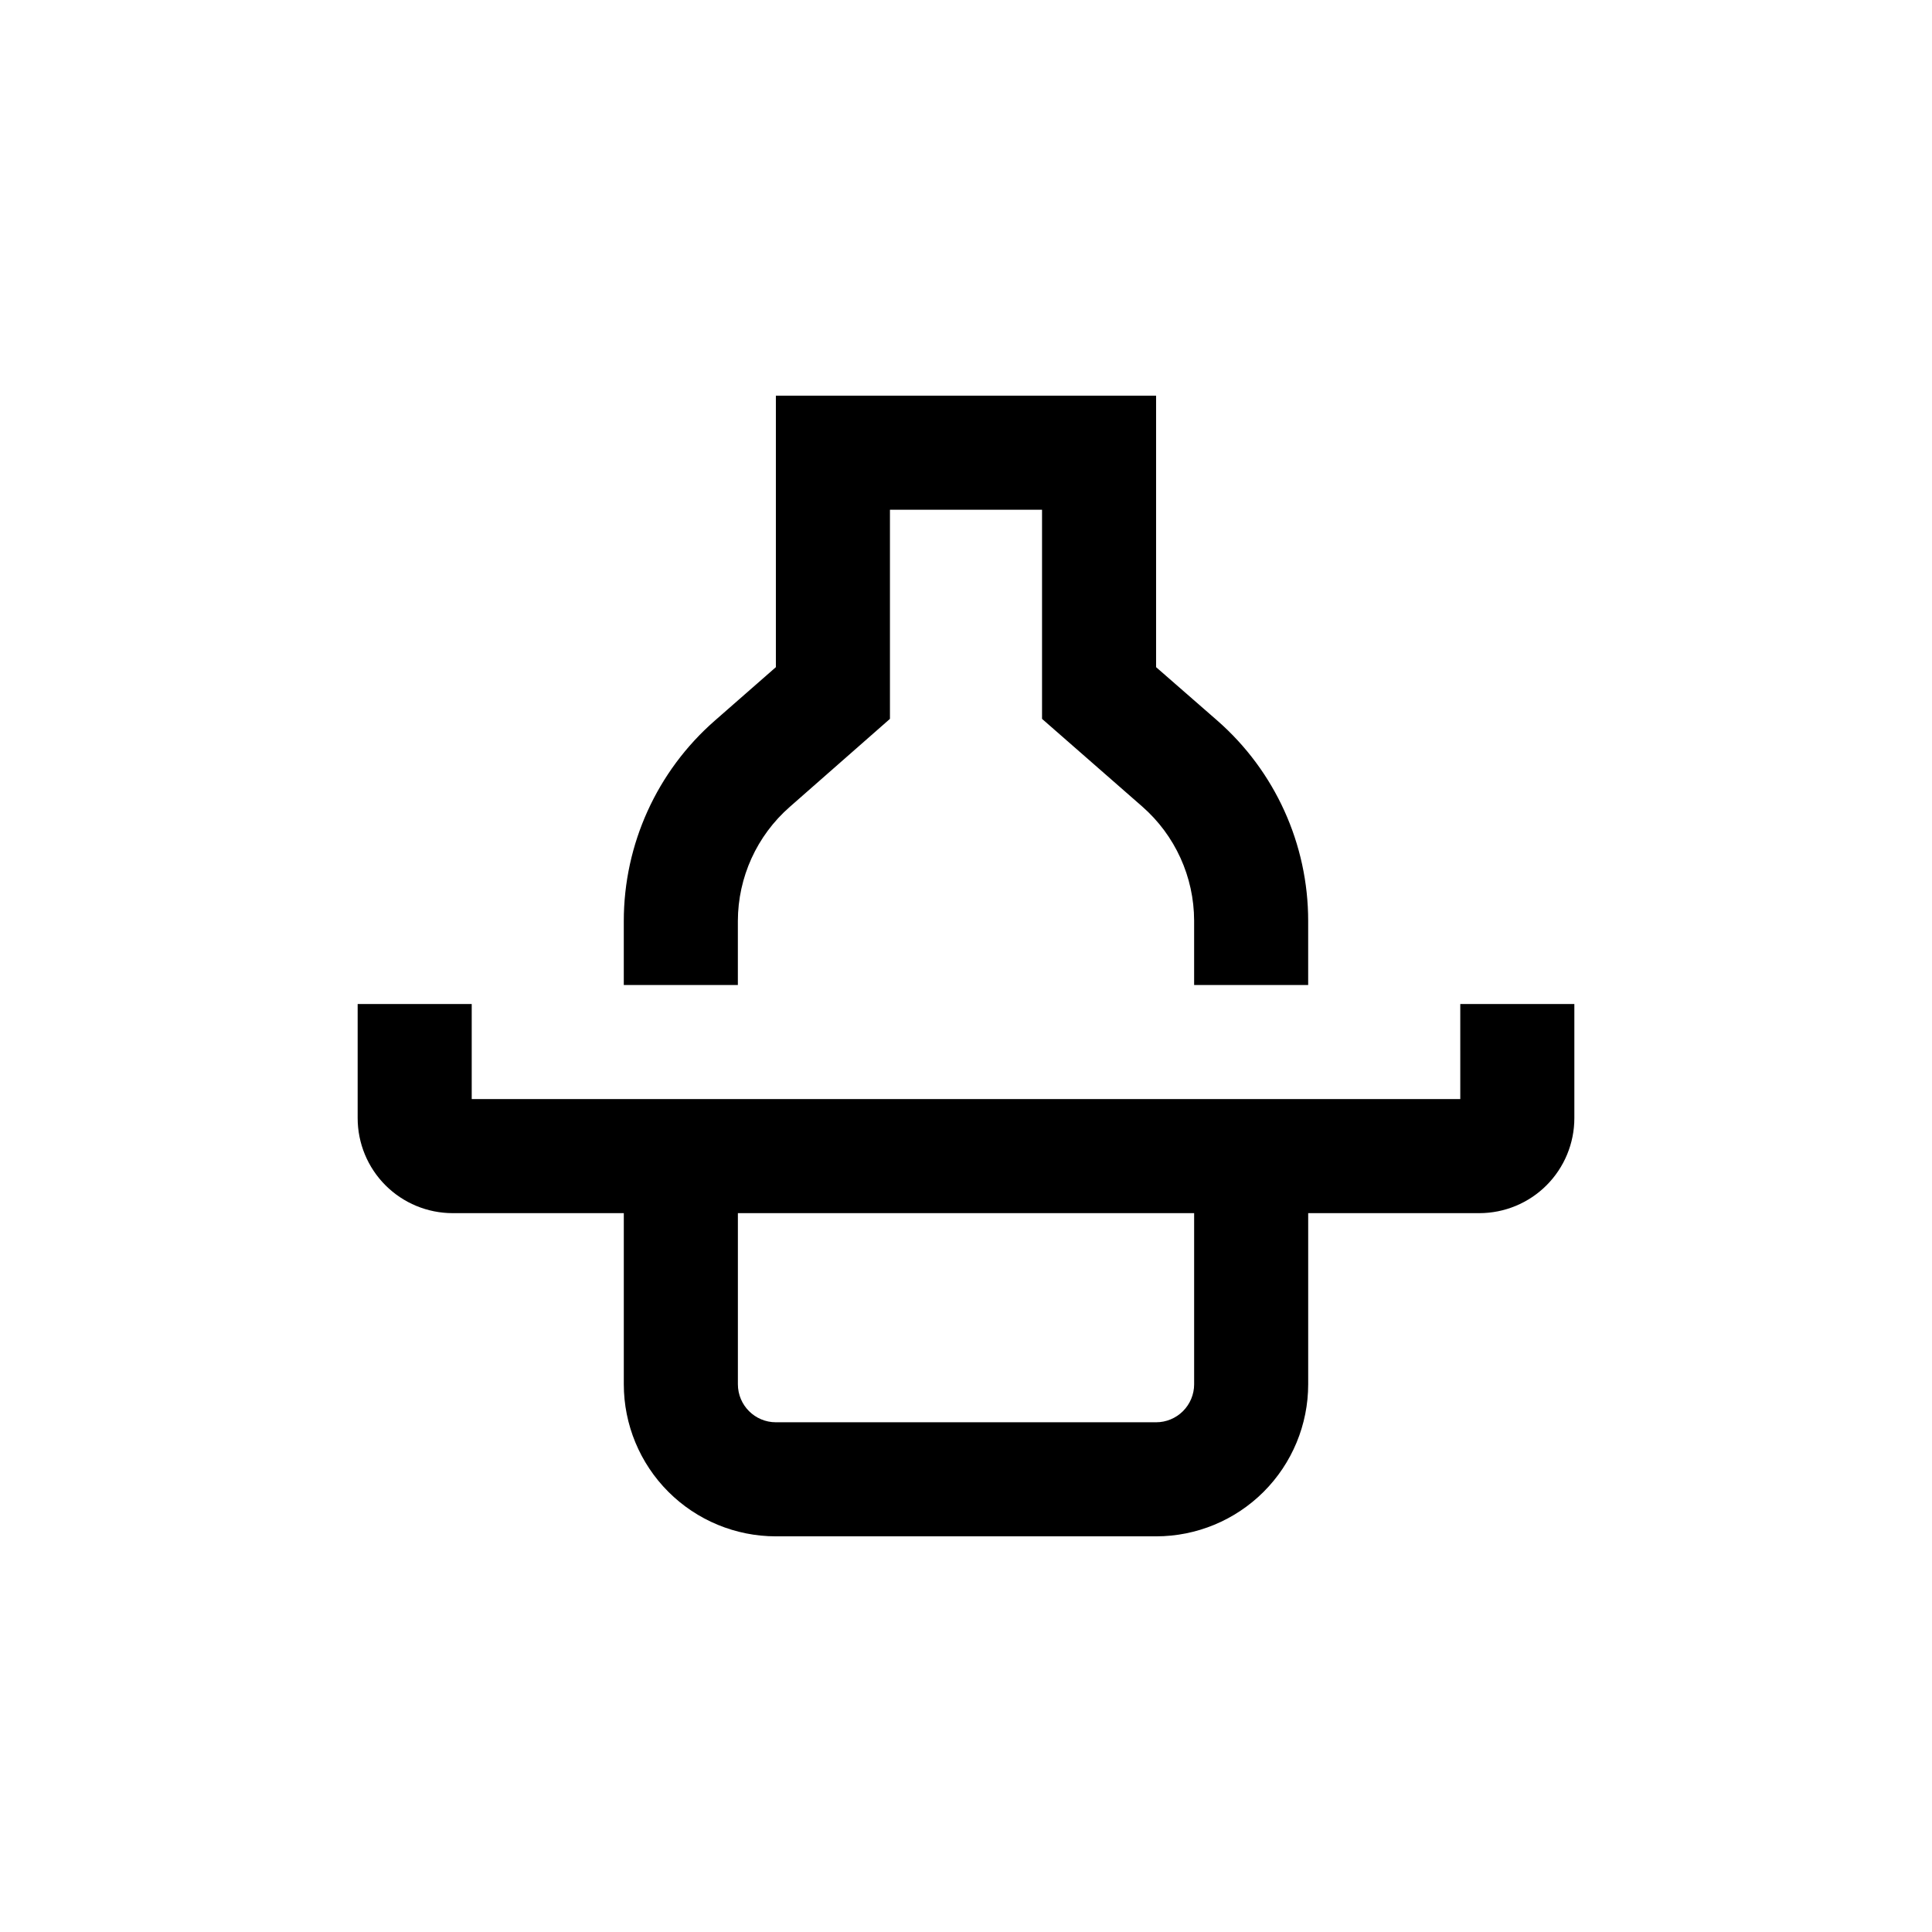
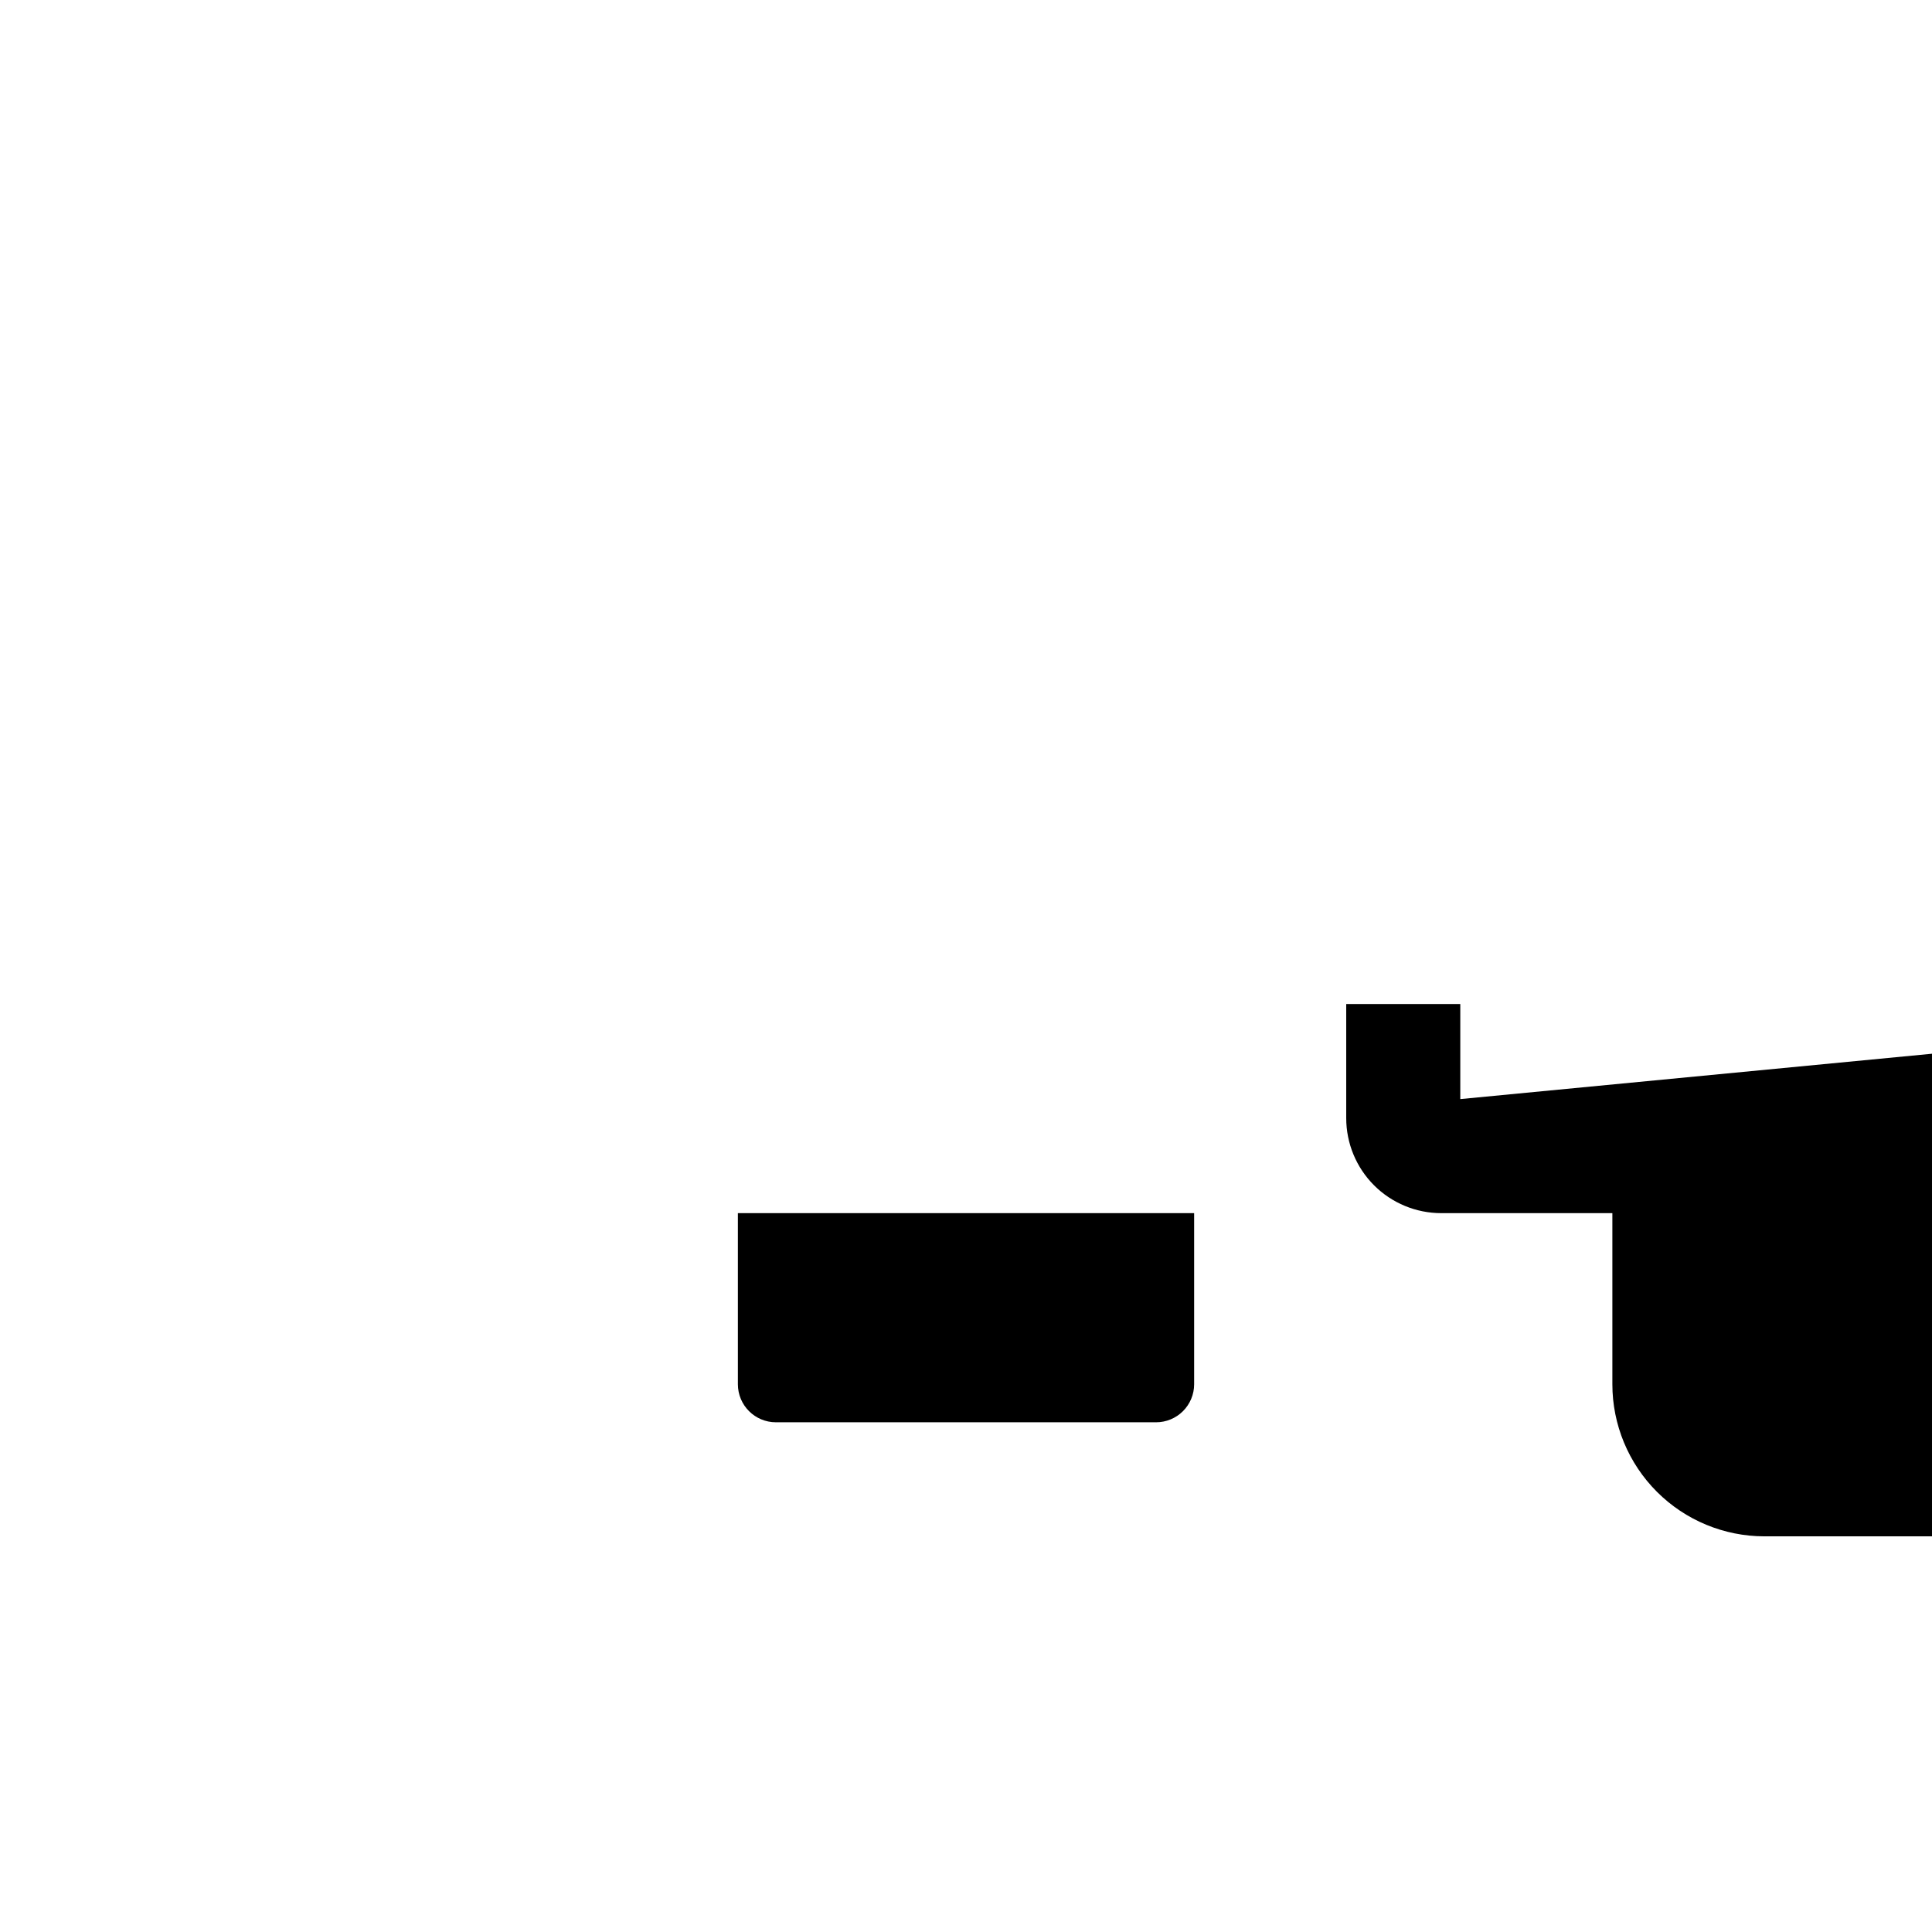
<svg xmlns="http://www.w3.org/2000/svg" fill="#000000" width="800px" height="800px" version="1.1" viewBox="144 144 512 512">
  <g>
-     <path d="m530.99 435.27h-261.98v-25.191h-30.227v30.23c0 6.68 2.652 13.086 7.375 17.812 4.727 4.723 11.133 7.375 17.812 7.375h45.344v45.344c0 10.691 4.246 20.941 11.805 28.5 7.559 7.559 17.812 11.805 28.5 11.805h100.76c10.691 0 20.941-4.246 28.5-11.805 7.559-7.559 11.805-17.809 11.805-28.5v-45.344h45.344c6.68 0 13.09-2.652 17.812-7.375 4.723-4.727 7.379-11.133 7.379-17.812v-30.23h-30.23zm-70.531 75.57c0 2.672-1.062 5.234-2.953 7.125-1.891 1.891-4.453 2.953-7.125 2.953h-100.76c-5.566 0-10.074-4.512-10.074-10.078v-45.344h120.91z" />
-     <path d="m490.68 405.04v-16.977c0.008-20.344-8.77-39.703-24.082-53.102l-16.223-14.156v-71.945h-100.76v71.945l-16.223 14.207c-15.297 13.387-24.074 32.723-24.082 53.051v16.977h30.23v-16.977c0.027-11.586 5.035-22.598 13.754-30.23l26.551-23.324v-55.418h40.305v55.418l26.551 23.227c8.715 7.629 13.727 18.641 13.754 30.227v17.078z" />
+     <path d="m530.99 435.27v-25.191h-30.227v30.23c0 6.68 2.652 13.086 7.375 17.812 4.727 4.723 11.133 7.375 17.812 7.375h45.344v45.344c0 10.691 4.246 20.941 11.805 28.5 7.559 7.559 17.812 11.805 28.5 11.805h100.76c10.691 0 20.941-4.246 28.5-11.805 7.559-7.559 11.805-17.809 11.805-28.5v-45.344h45.344c6.68 0 13.09-2.652 17.812-7.375 4.723-4.727 7.379-11.133 7.379-17.812v-30.23h-30.23zm-70.531 75.57c0 2.672-1.062 5.234-2.953 7.125-1.891 1.891-4.453 2.953-7.125 2.953h-100.76c-5.566 0-10.074-4.512-10.074-10.078v-45.344h120.91z" />
  </g>
</svg>